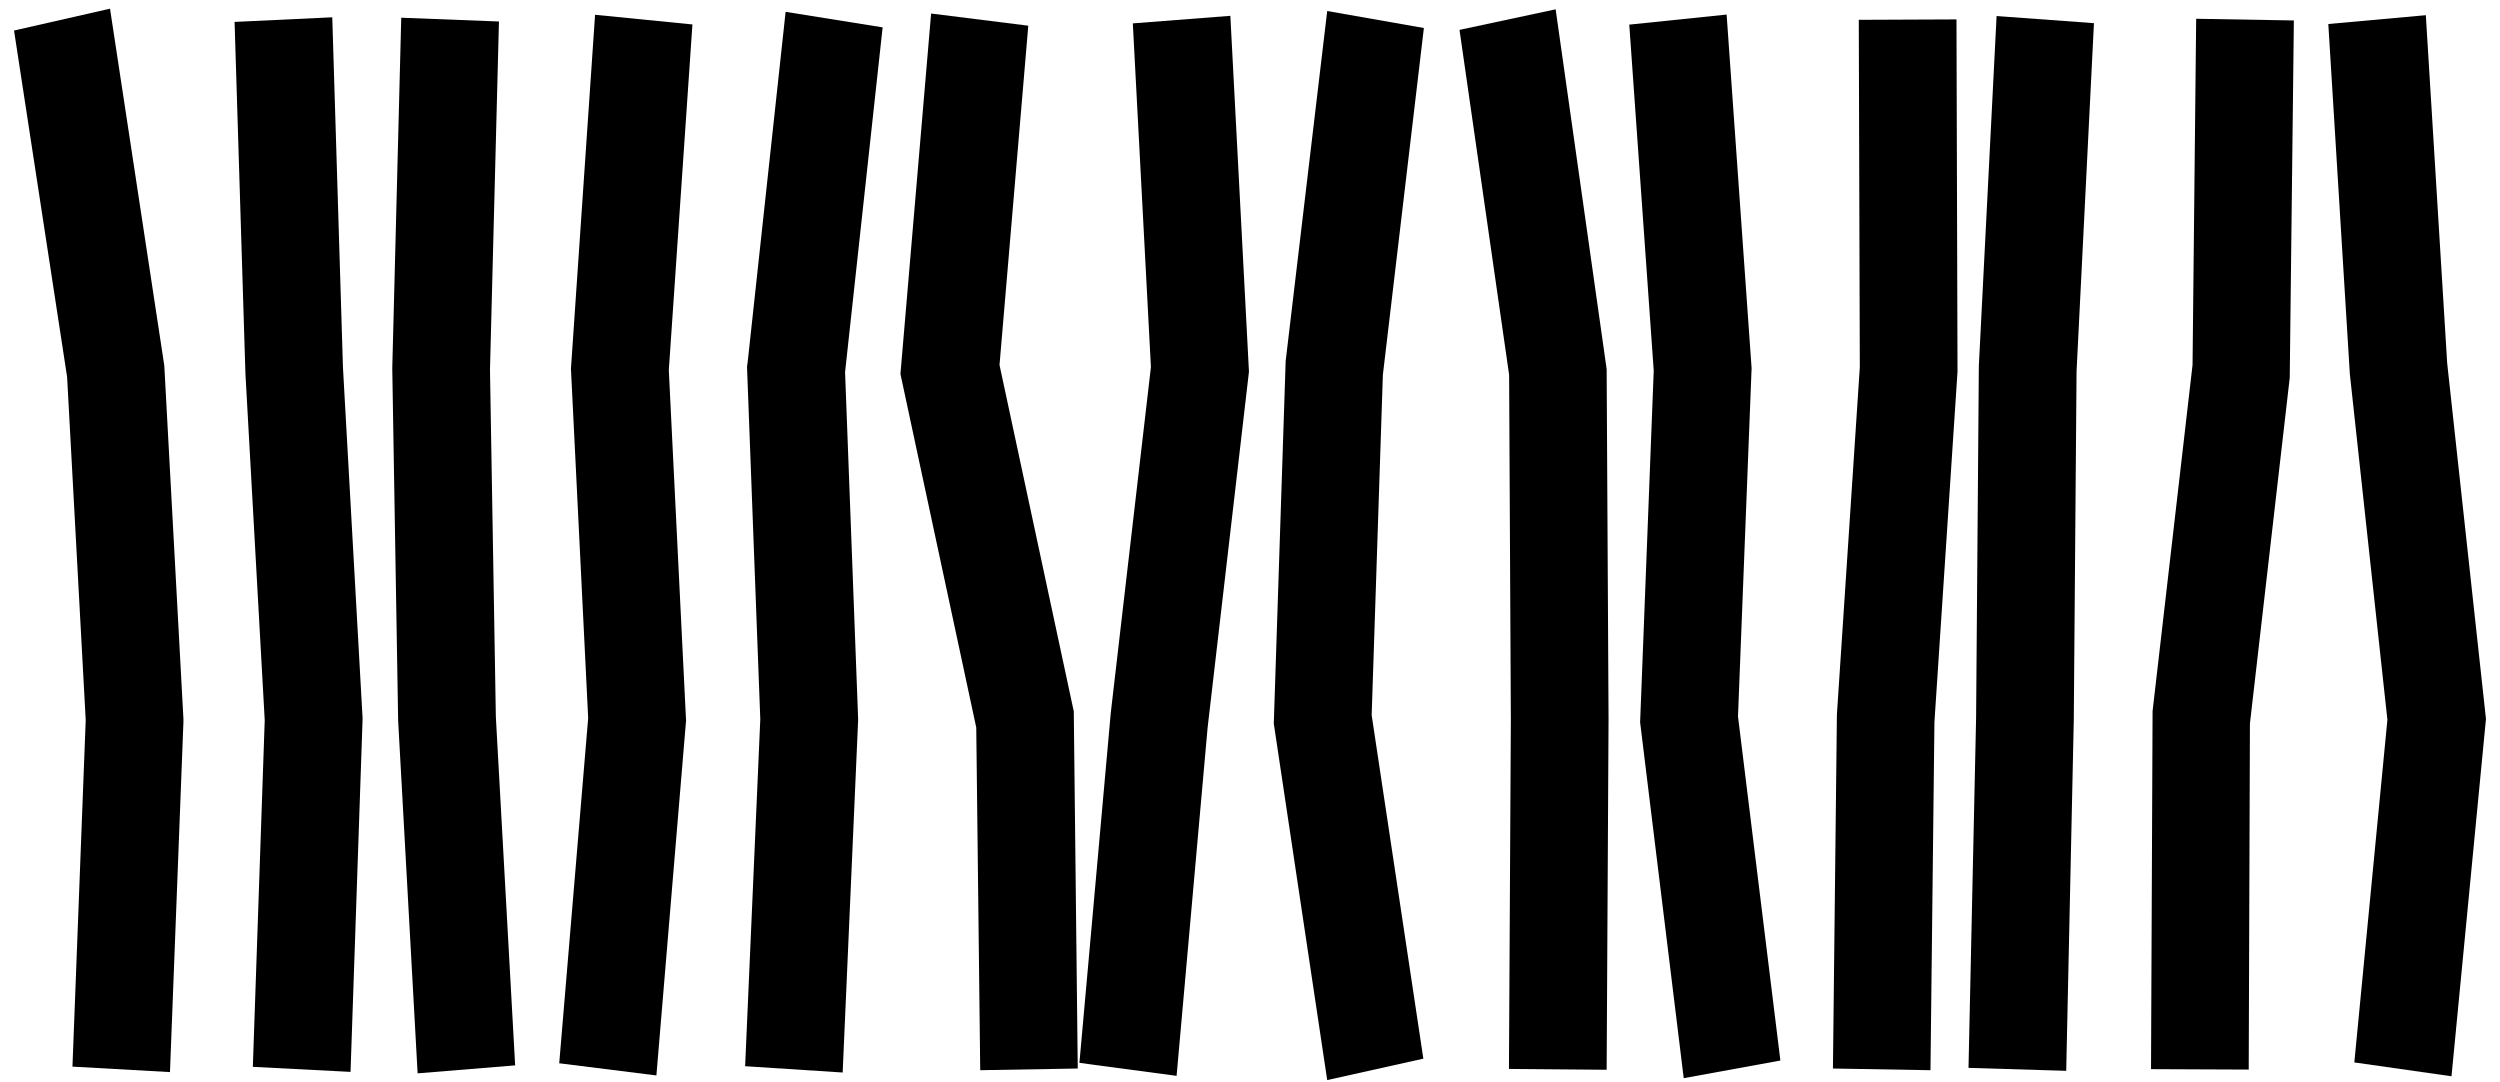
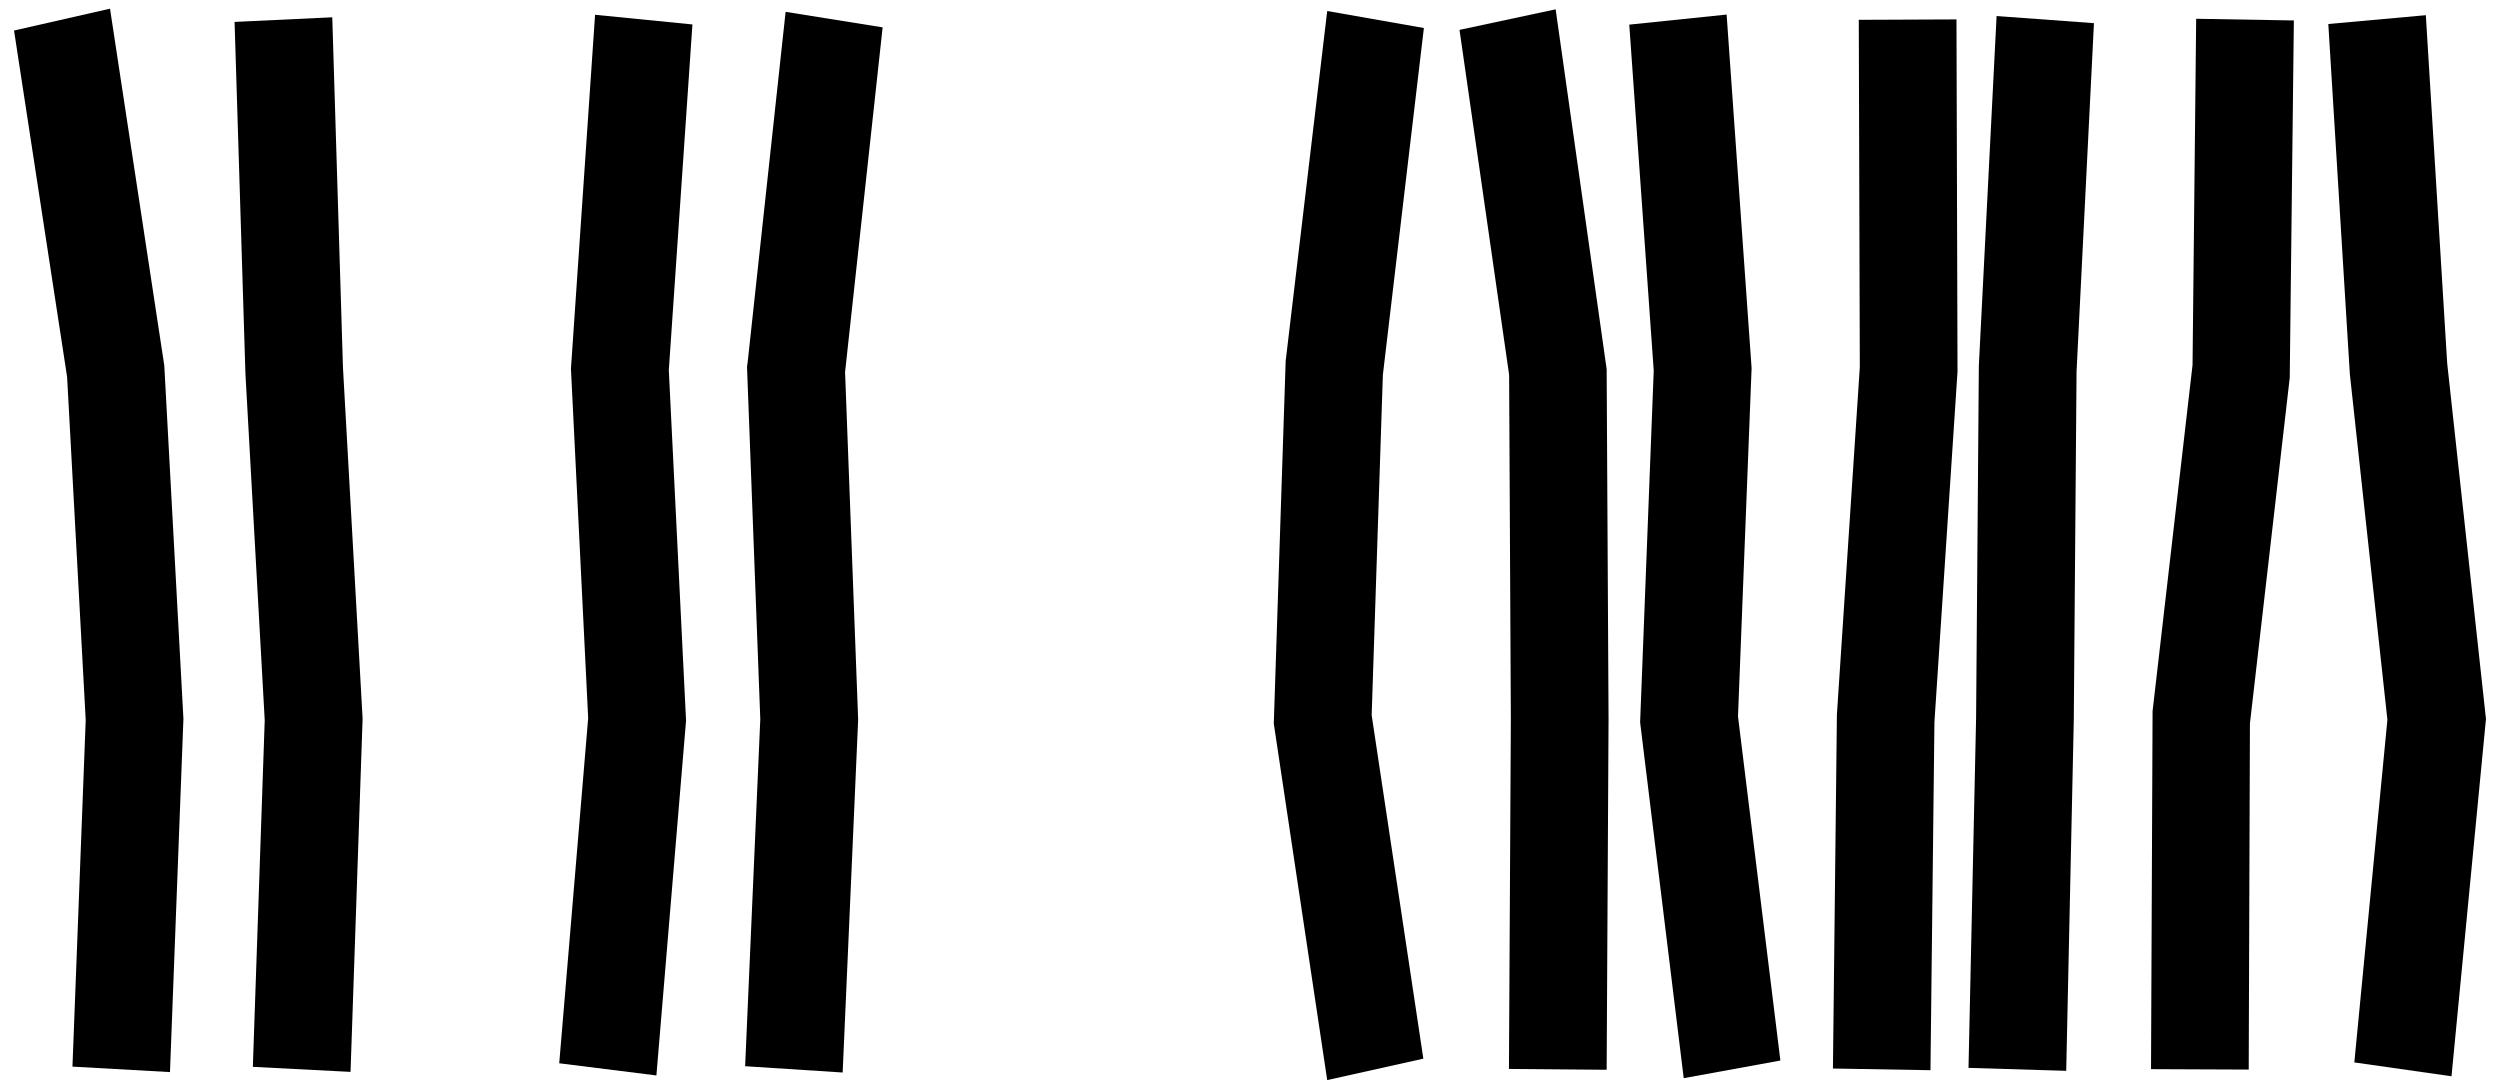
<svg xmlns="http://www.w3.org/2000/svg" width="171" height="74" viewBox="0 0 171 74" fill="none">
-   <path d="M12.546 49.162L11.238 25.007L7.525 0.594L0.96 2.088L4.59 25.783L5.863 49.248L4.956 72.957L11.626 73.331L12.546 49.392L12.546 49.162Z" fill="black" />
+   <path d="M12.546 49.162L11.238 25.007L7.525 0.594L0.96 2.088L4.59 25.783L5.863 49.248L4.956 72.957L11.626 73.331L12.546 49.162Z" fill="black" />
  <path d="M18.107 49.263L17.294 72.972L23.977 73.317L24.802 49.148L23.458 25.122L22.727 1.183L16.045 1.499L16.787 25.553L18.107 49.263Z" fill="black" />
-   <path d="M33.916 49.033L33.515 25.295L34.128 1.47L27.445 1.212L26.832 25.151L26.832 25.252L27.233 49.291L28.565 73.417L35.236 72.871L33.916 49.033Z" fill="black" />
  <path d="M45.747 25.324L47.362 1.672L40.703 1.011L39.053 25.223L40.231 49.119L38.251 72.728L44.898 73.561L46.926 49.291L45.747 25.324Z" fill="black" />
  <path d="M51.144 24.735L51.096 25.093L52.004 49.191L50.967 72.929L57.638 73.36L58.698 49.219L57.803 25.453L60.372 1.872L53.736 0.81L51.144 24.735Z" fill="black" />
-   <path d="M66.776 49.766L67.047 73.202L73.718 73.087L73.447 48.66L68.367 24.965L70.335 1.758L63.688 0.925L61.59 25.582L66.776 49.766Z" fill="black" />
-   <path d="M85.429 25.424L84.156 1.082L77.485 1.599L78.723 25.108L75.977 48.76L73.832 72.699L80.479 73.589L82.6 49.779L85.429 25.424Z" fill="black" />
  <path d="M93.822 48.918L94.588 25.64L97.393 1.916L90.781 0.753L87.94 24.692L87.127 49.493L90.781 73.877L97.357 72.412L93.822 48.918Z" fill="black" />
  <path d="M103.224 25.638L103.342 49.175L103.212 73.115L109.895 73.172L110.025 49.175L109.895 25.251L106.406 0.637L99.83 2.044L103.224 25.638Z" fill="black" />
  <path d="M118.879 49.003L119.798 25.466L119.81 25.193L118.101 0.996L111.442 1.685L113.115 25.351L112.184 49.405L115.166 73.747L121.778 72.54L118.879 49.003Z" fill="black" />
  <path d="M133.894 25.424L133.823 1.327L127.141 1.356L127.211 25.123L125.644 48.875L125.373 73.087L132.044 73.202L132.315 49.392L133.894 25.424Z" fill="black" />
  <path d="M135.353 25.021L135.165 49.104L134.646 73.043L141.329 73.244L141.847 49.248L142.036 25.409L143.226 1.585L136.567 1.097L135.353 25.021Z" fill="black" />
  <path d="M147.236 48.645L147.13 73.13L153.812 73.159L153.895 49.492L156.618 25.84L156.9 1.399L150.218 1.284L149.97 24.964L147.236 48.645Z" fill="black" />
  <path d="M167.388 24.849L165.927 1.039L159.256 1.642L160.729 25.581L163.298 49.233L161.036 72.67L167.683 73.617L170.04 49.176L167.388 24.849Z" fill="black" />
</svg>